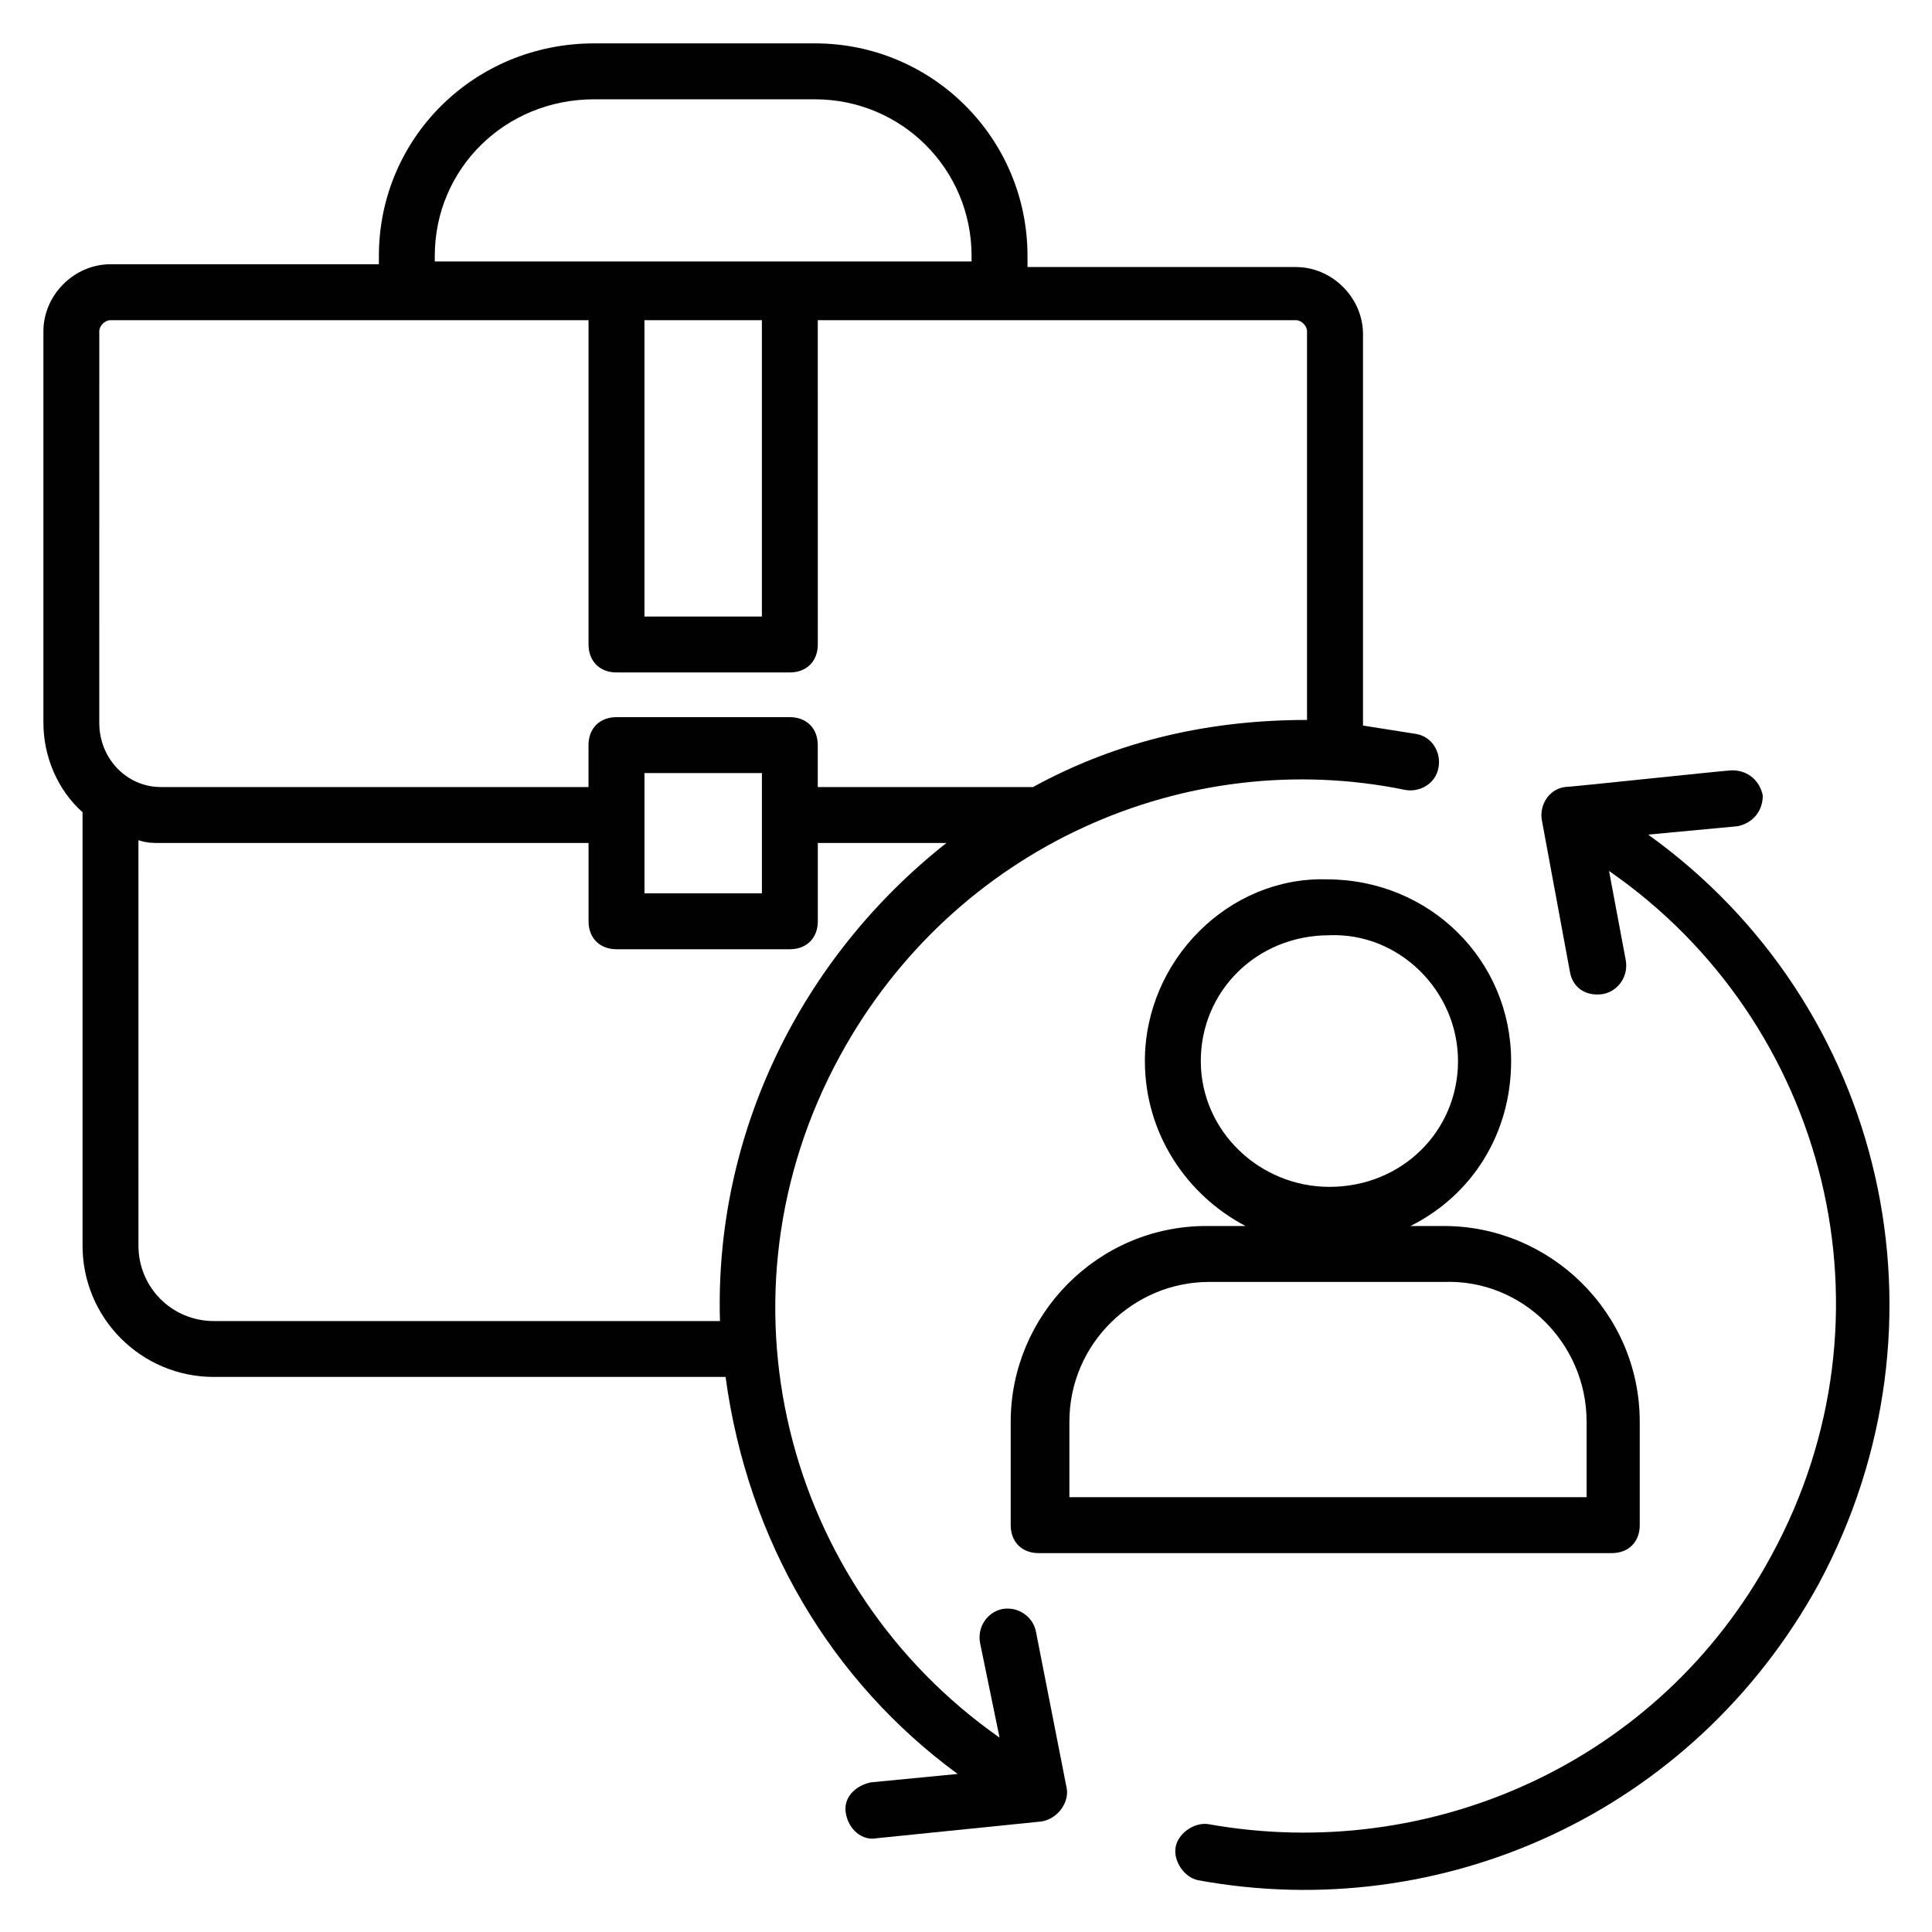
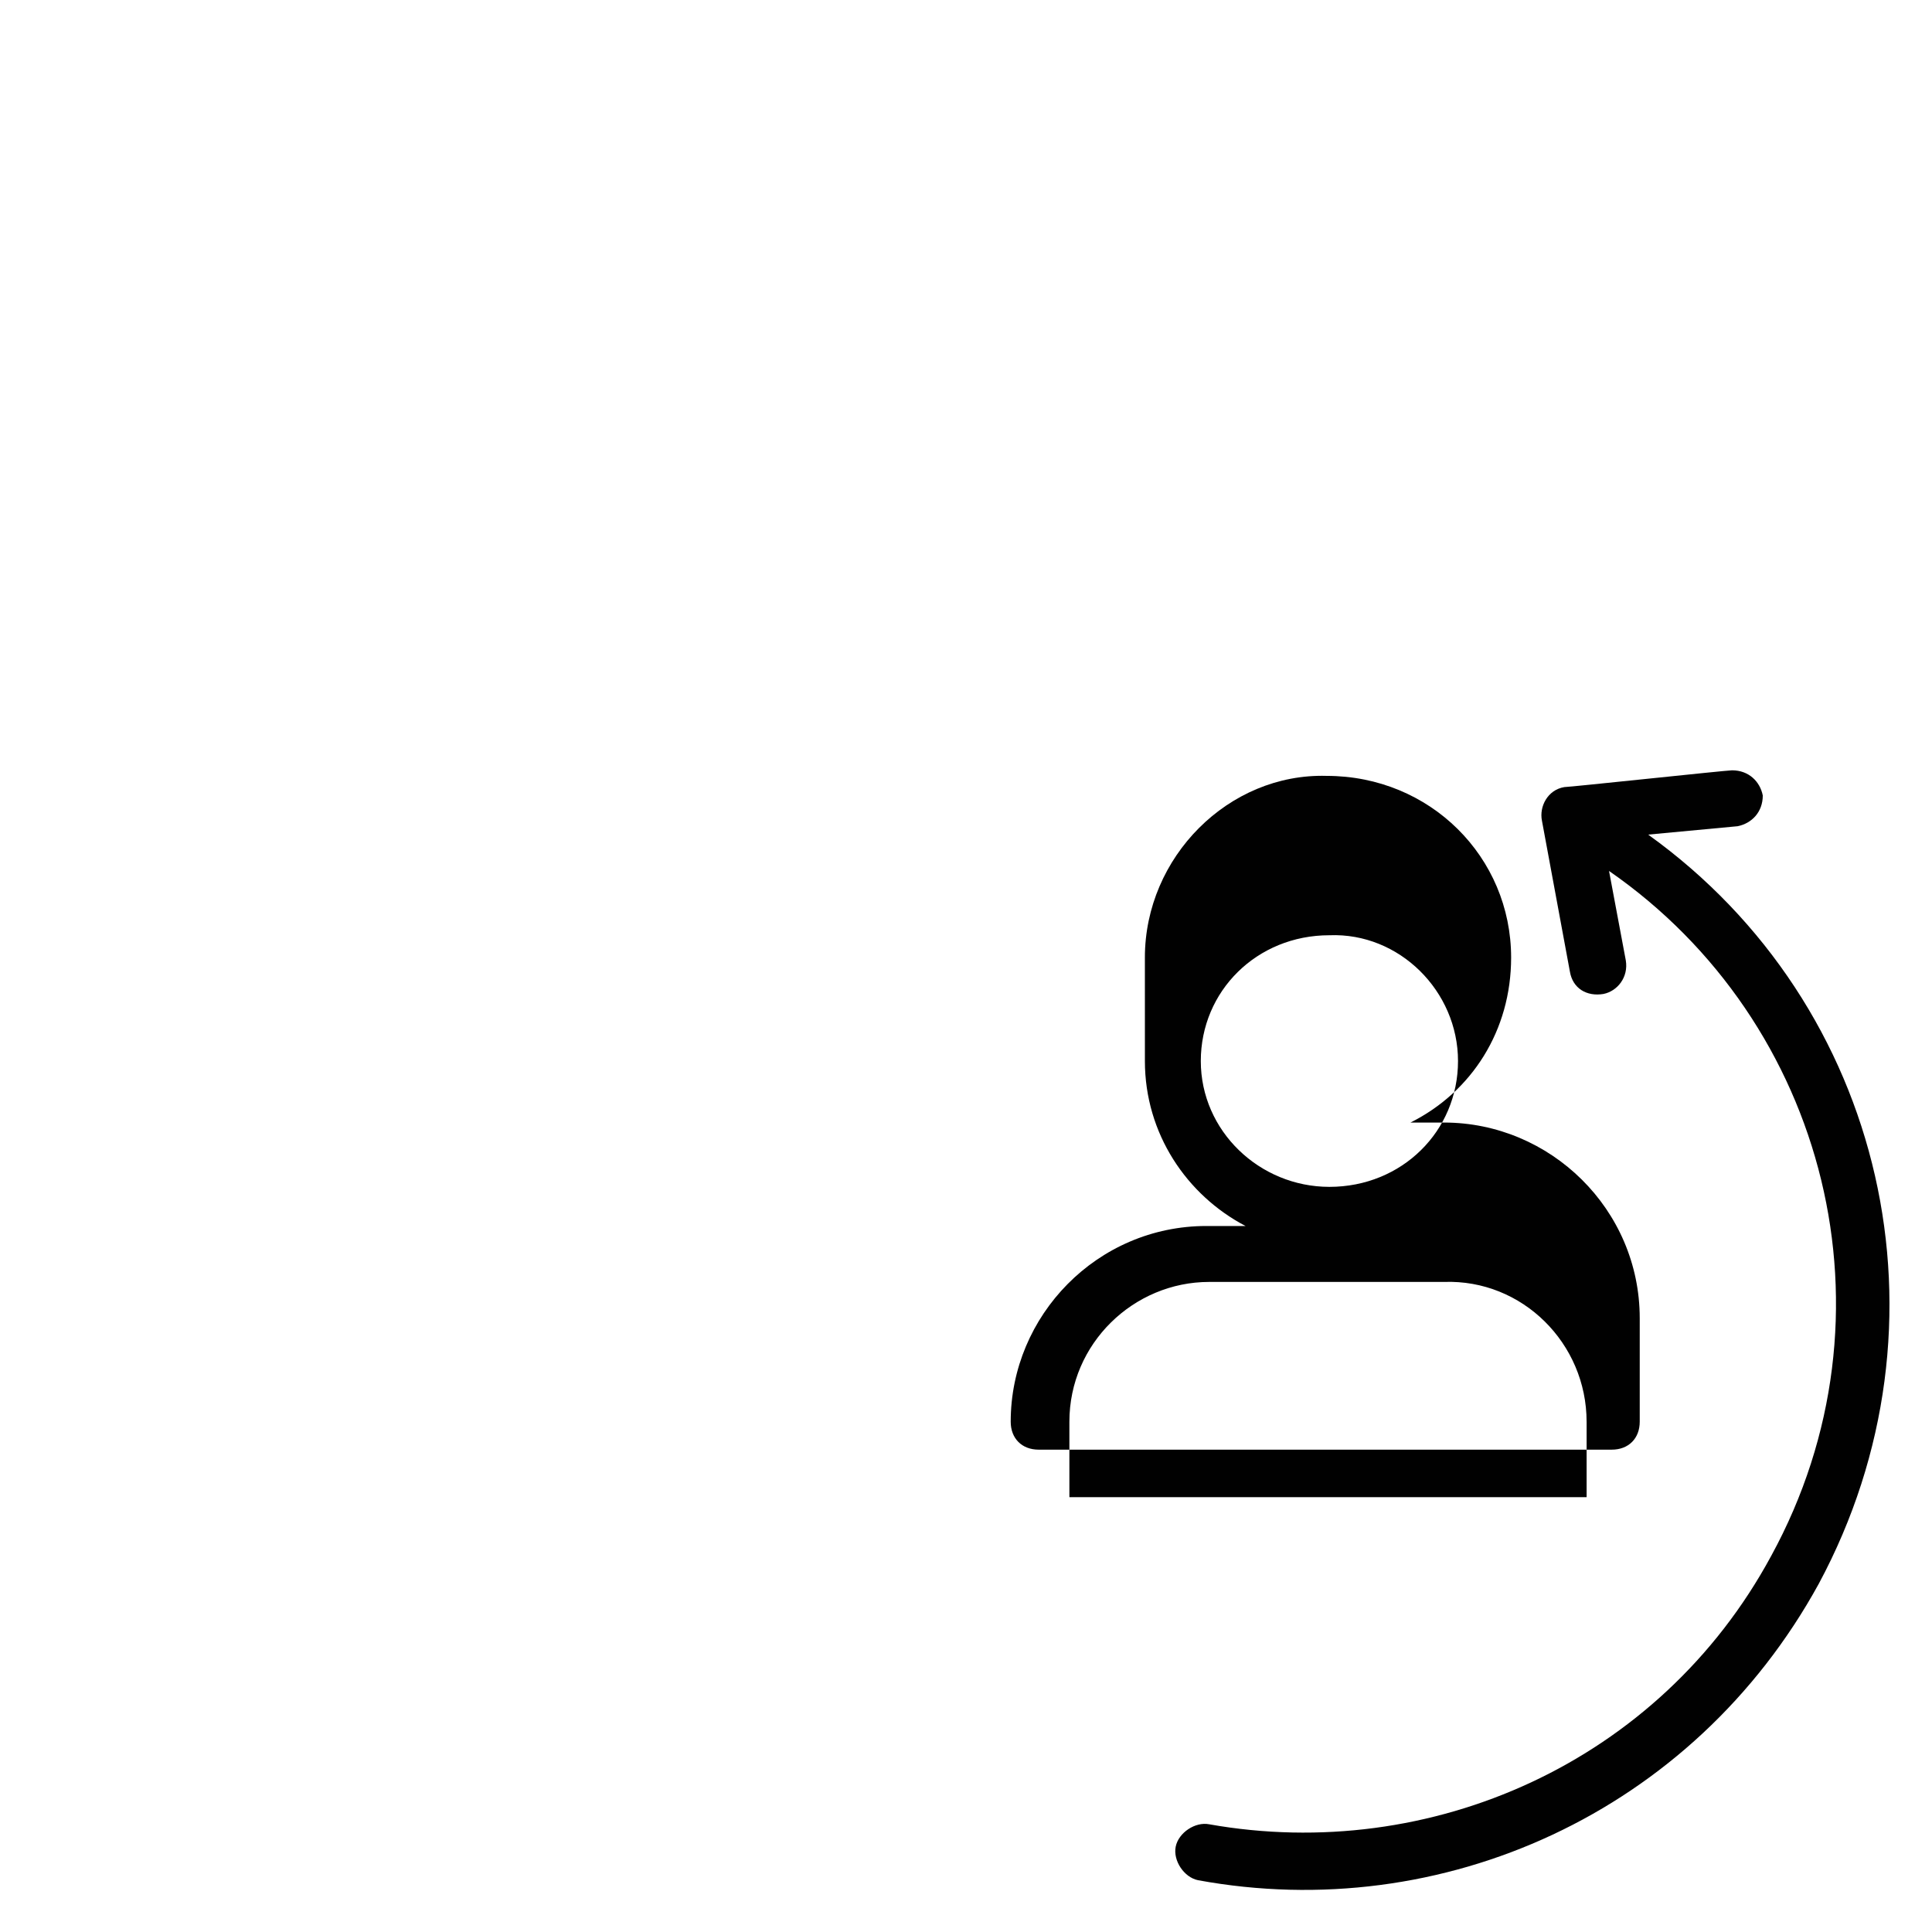
<svg xmlns="http://www.w3.org/2000/svg" width="800px" height="800px" version="1.1" viewBox="144 144 512 512">
  <g fill="#010101">
-     <path d="m447.41 425.19c0 19.262 11.113 35.562 26.672 43.711h-10.371c-28.895 0-51.863 23.707-51.863 51.863v27.418c0 4.445 2.965 7.41 7.41 7.41h151.88c4.445 0 7.41-2.965 7.41-7.41v-27.414c0-28.895-23.707-51.863-51.863-51.863h-8.891c16.301-8.148 26.672-24.449 26.672-43.711 0-26.672-21.484-48.16-48.898-48.16-25.93-0.742-48.16 21.484-48.16 48.156zm117.06 95.578v20.004h-137.07v-20.004c0-20.746 17.039-37.043 37.043-37.043h62.234c20.75-0.742 37.789 16.297 37.789 37.043zm-34.082-95.578c0 18.523-14.816 33.34-34.082 33.34-18.523 0-34.082-14.816-34.082-33.34s14.816-33.34 34.082-33.34c18.523-0.738 34.082 14.82 34.082 33.34z" />
+     <path d="m447.41 425.19c0 19.262 11.113 35.562 26.672 43.711h-10.371c-28.895 0-51.863 23.707-51.863 51.863c0 4.445 2.965 7.41 7.41 7.41h151.88c4.445 0 7.41-2.965 7.41-7.41v-27.414c0-28.895-23.707-51.863-51.863-51.863h-8.891c16.301-8.148 26.672-24.449 26.672-43.711 0-26.672-21.484-48.16-48.898-48.16-25.93-0.742-48.16 21.484-48.16 48.156zm117.06 95.578v20.004h-137.07v-20.004c0-20.746 17.039-37.043 37.043-37.043h62.234c20.75-0.742 37.789 16.297 37.789 37.043zm-34.082-95.578c0 18.523-14.816 33.34-34.082 33.34-18.523 0-34.082-14.816-34.082-33.34s14.816-33.34 34.082-33.34c18.523-0.738 34.082 14.82 34.082 33.34z" />
    <path d="m580.78 365.18 23.707-2.223c3.703-0.742 6.668-3.703 6.668-8.148-0.742-3.703-3.703-6.668-8.148-6.668-1.48 0-42.973 4.445-44.453 4.445-4.445 0.742-6.668 5.188-5.926 8.891l7.41 40.008c0.742 4.445 4.445 6.668 8.891 5.926 3.703-0.742 6.668-4.445 5.926-8.891l-4.445-23.707c57.789 40.008 77.793 117.8 42.973 181.52-29.637 54.828-90.391 81.5-148.92 71.125-3.703-0.742-8.148 2.223-8.891 5.926-0.742 3.703 2.223 8.148 5.926 8.891 64.457 11.855 131.14-17.781 164.48-78.531 37.043-68.906 17.781-153.37-45.195-198.56z" />
-     <path d="m426.67 617.82-8.148-41.488c-0.742-3.703-4.445-6.668-8.891-5.926-3.703 0.742-6.668 4.445-5.926 8.891l5.188 25.191c-57.051-40.008-77.055-117.06-42.23-180.78 30.375-55.566 91.871-82.238 149.66-70.387 3.703 0.742 8.148-1.48 8.891-5.926 0.742-3.703-1.48-8.148-5.926-8.891-4.445-0.742-9.633-1.48-14.078-2.223v-103.73c0-9.633-8.148-17.781-17.781-17.781h-71.125l-0.008-2.965c0-31.117-25.191-56.309-56.309-56.309h-58.531c-31.855 0-57.047 25.188-57.047 56.309v2.223h-71.125c-9.633 0-17.781 8.148-17.781 17.781v103.73c0 8.891 3.703 17.781 10.371 23.707v114.84c0 19.262 15.559 34.82 34.82 34.82h135.59c5.926 43.711 28.152 80.758 61.496 105.21l-22.969 2.223c-3.703 0.742-7.41 3.703-6.668 8.148 0.742 4.445 4.445 7.41 8.148 6.668l43.711-4.445c4.449-0.738 7.41-5.184 6.672-8.891zm-111.88-388.97h31.117v78.535h-31.117zm-55.57-17.039c0-22.969 18.523-41.492 42.234-41.492h58.531c22.969 0 41.488 18.523 41.488 41.488v1.48l-142.25 0.004zm-88.906 20.004c0-1.48 1.48-2.965 2.965-2.965h126.69v85.945c0 4.445 2.965 7.41 7.41 7.41h45.938c4.445 0 7.41-2.965 7.41-7.41l-0.004-85.945h126.69c1.48 0 2.965 1.48 2.965 2.965v102.98c-25.191 0-49.641 5.188-72.609 17.781h-57.051v-11.113c0-4.445-2.965-7.41-7.41-7.41h-45.938c-4.445 0-7.41 2.965-7.41 7.41v11.113h-113.35c-8.891 0-16.301-7.41-16.301-17.039zm144.48 117.06h31.117v31.859h-31.117zm-114.1 145.22c-11.113 0-20.004-8.891-20.004-20.004l-0.004-107.43c2.223 0.742 3.703 0.742 5.926 0.742h113.36v20.746c0 4.445 2.965 7.41 7.41 7.41h45.938c4.445 0 7.41-2.965 7.41-7.41v-20.746h34.082c-38.527 30.379-61.496 77.055-60.012 126.7z" />
  </g>
</svg>